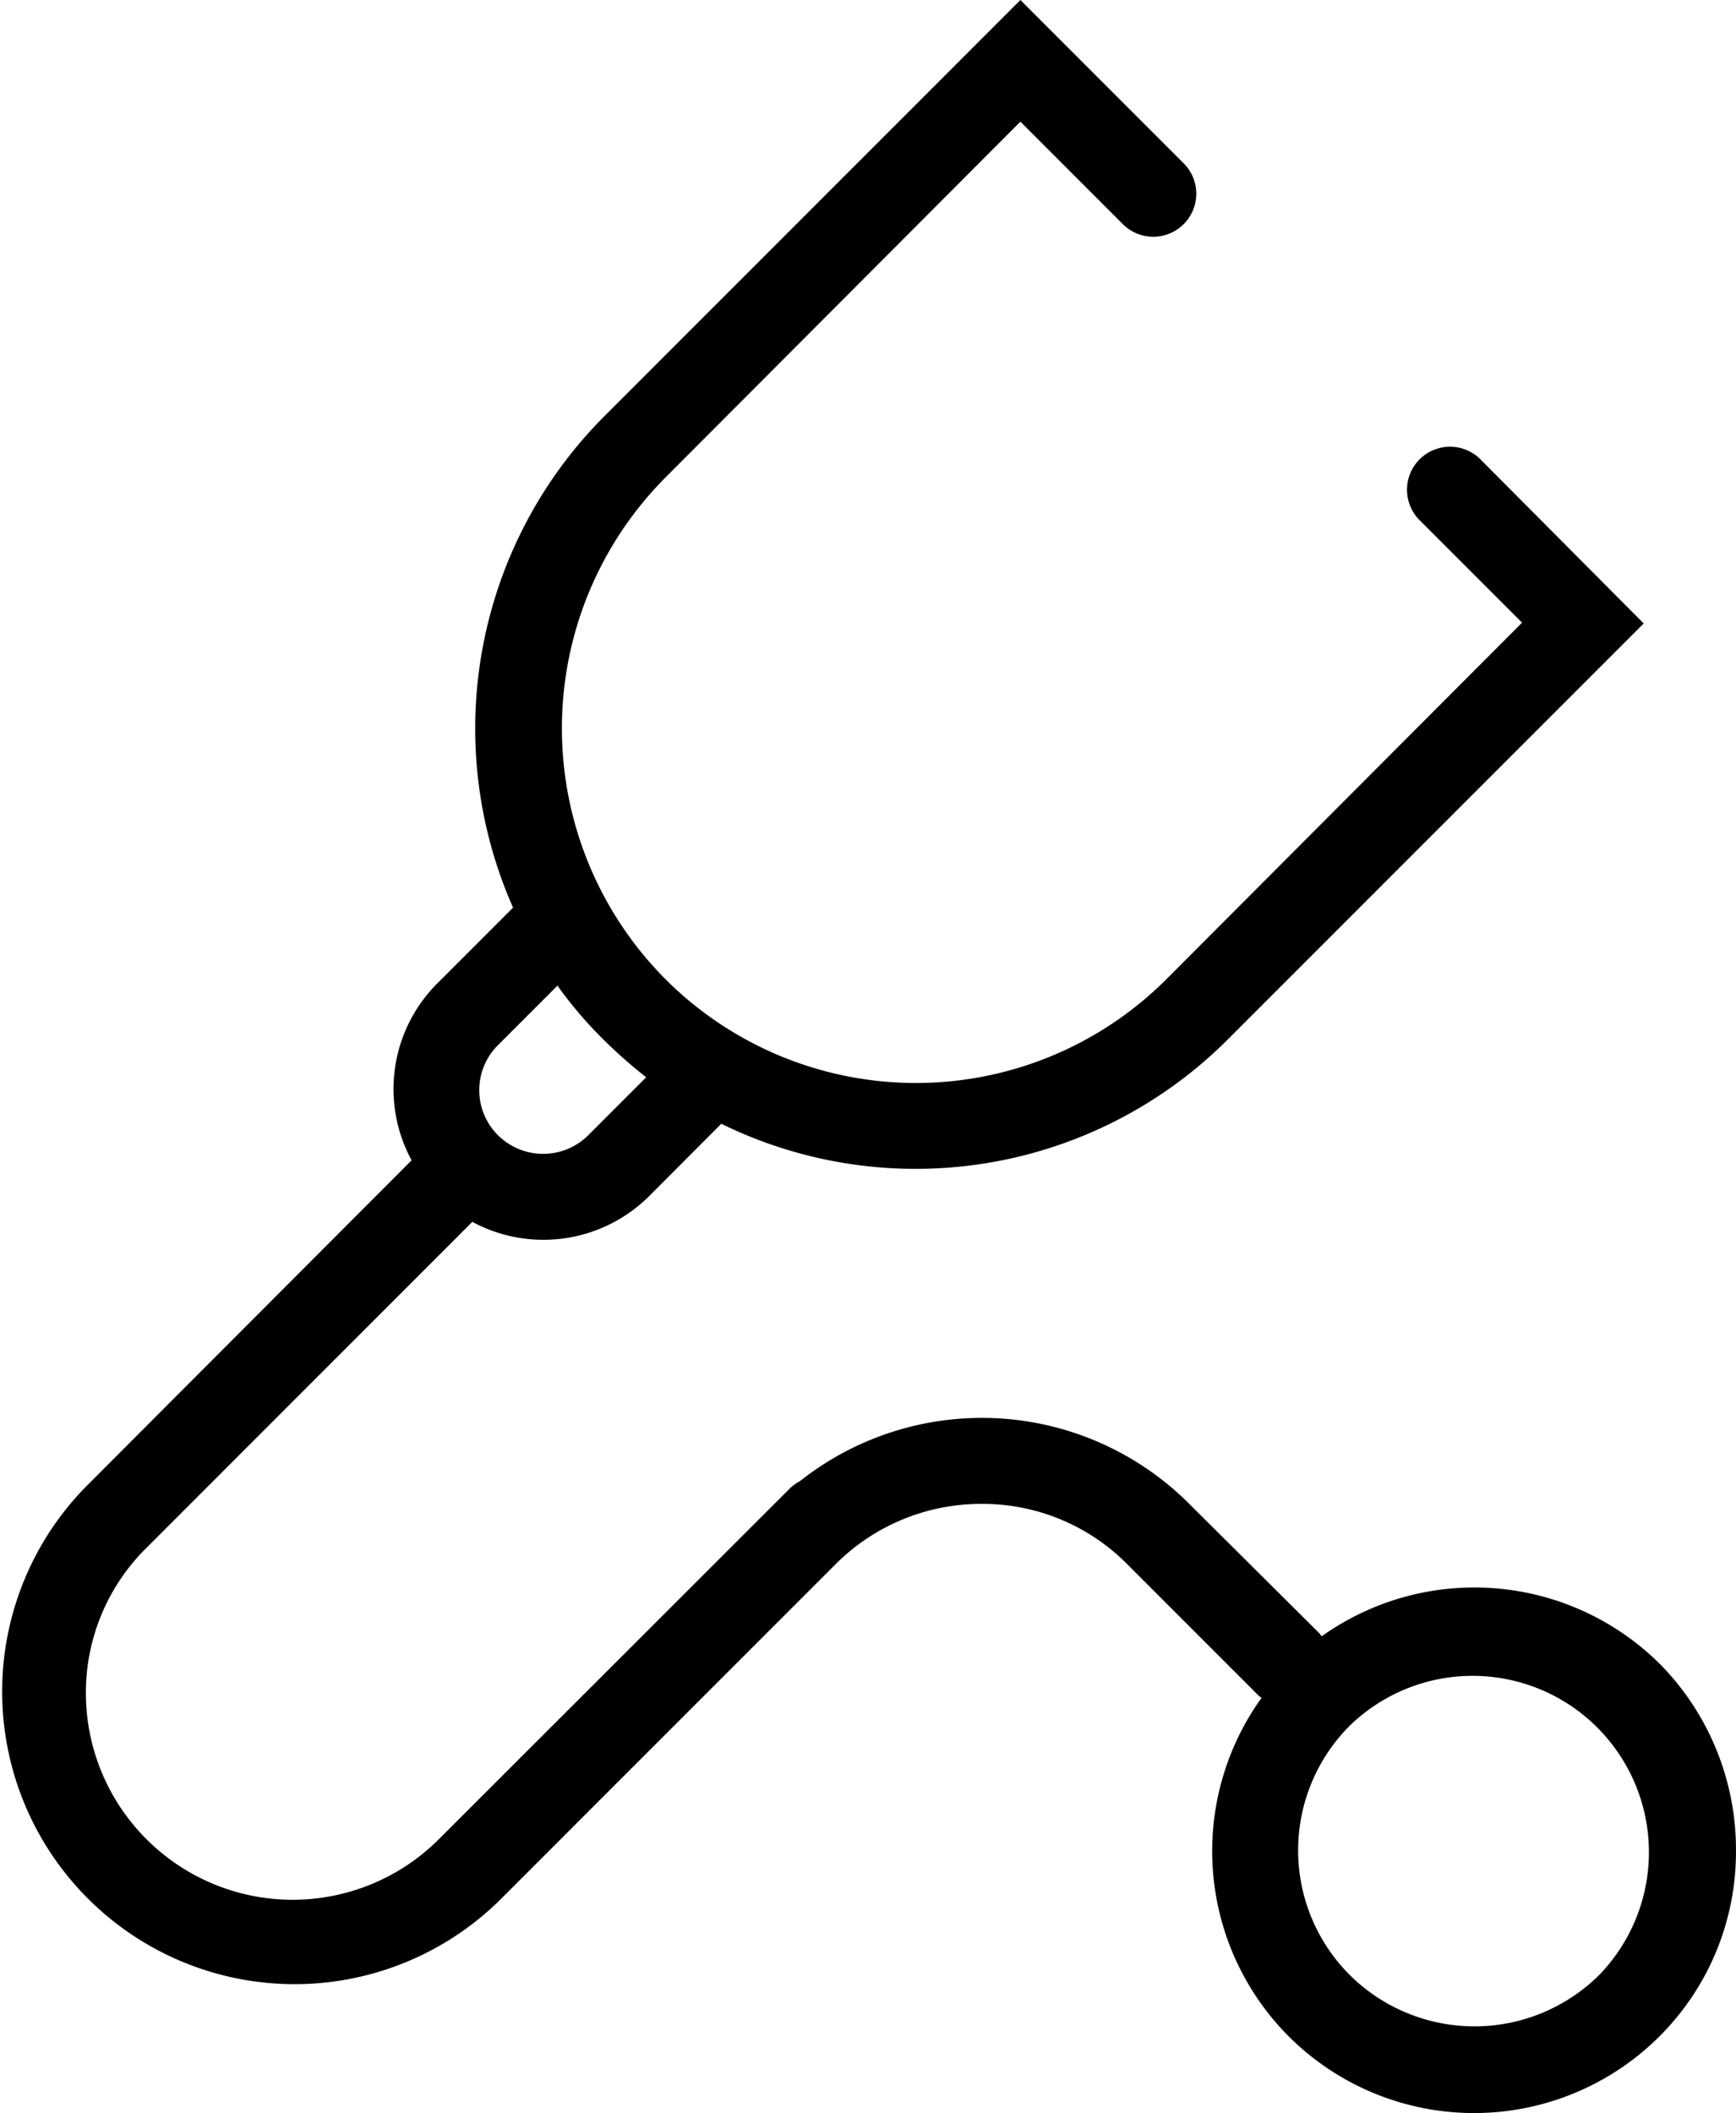
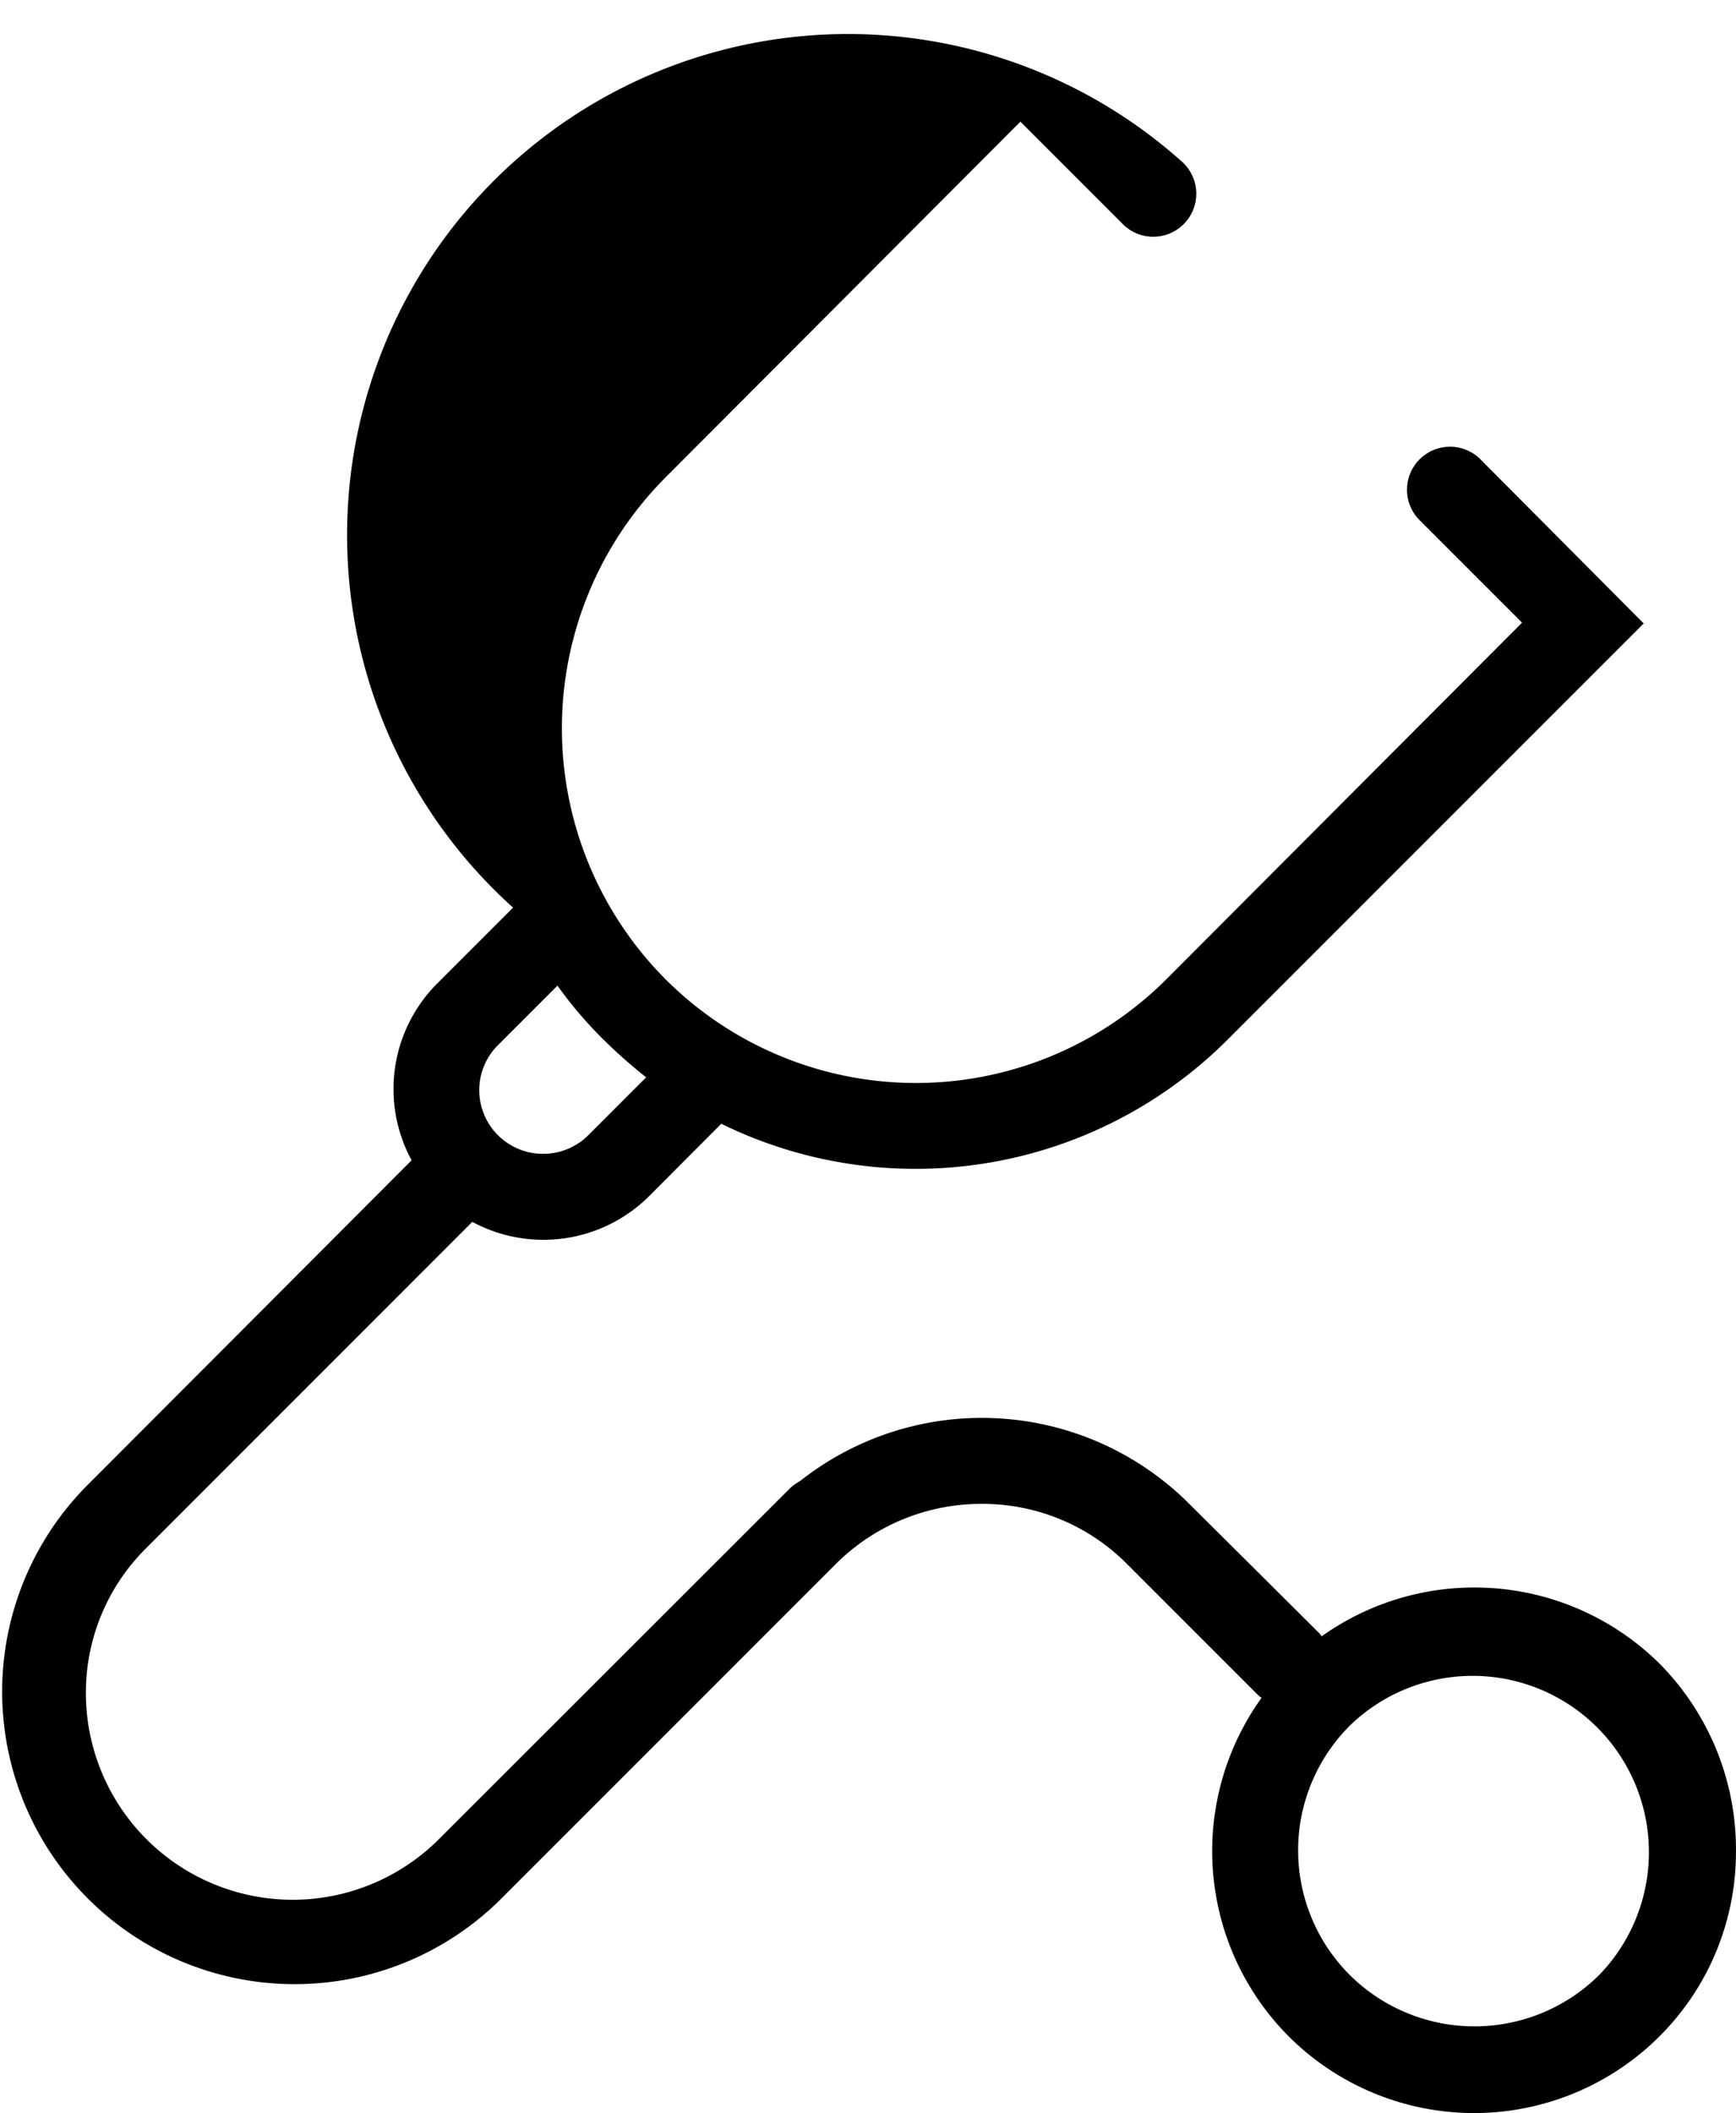
<svg xmlns="http://www.w3.org/2000/svg" width="54.239" height="65.999" viewBox="0 0 54.239 65.999">
-   <path id="injection-8" d="M51.869,51.981a8.225,8.225,0,0,0-10.575-.872c-.022-.022-.045-.067-.067-.089L37.135,46.95A9.163,9.163,0,0,0,25,46.257a1.587,1.587,0,0,0-.313.224L13.7,57.458A6.461,6.461,0,0,1,2.683,52.9a6.355,6.355,0,0,1,1.9-4.561L14.756,38.164a4.683,4.683,0,0,0,5.522-.8L22.536,35.1a13.788,13.788,0,0,0,15.807-2.616L51.355,19.473l-5.075-5.1a1.344,1.344,0,1,0-1.9,1.9l3.175,3.175L36.442,30.585a11.065,11.065,0,0,1-15.65,0,11.105,11.105,0,0,1,0-15.672L31.881,3.8l3.175,3.175a1.344,1.344,0,1,0,1.9-1.9L31.881,0,18.87,13.012A13.812,13.812,0,0,0,16.03,28.349l-2.37,2.37a4.662,4.662,0,0,0-.8,5.522L2.683,46.436A9.138,9.138,0,0,0,15.605,59.359L26.113,48.851a6.426,6.426,0,0,1,4.561-1.878,6.355,6.355,0,0,1,4.561,1.9l4.091,4.091c.022.022.067.045.089.067a8.2,8.2,0,0,0,.85,10.575,8.2,8.2,0,0,0,11.581,0h0a8.133,8.133,0,0,0,2.392-5.791A8.254,8.254,0,0,0,51.869,51.981ZM15.561,32.642l1.856-1.856a12.986,12.986,0,0,0,1.453,1.7,15.839,15.839,0,0,0,1.319,1.163l-1.811,1.811a2,2,0,0,1-2.817,0A1.984,1.984,0,0,1,15.561,32.642ZM49.968,61.684a5.533,5.533,0,0,1-7.8,0,5.505,5.505,0,0,1,0-7.78,5.509,5.509,0,0,1,7.8,7.78Z" />
+   <path id="injection-8" d="M51.869,51.981a8.225,8.225,0,0,0-10.575-.872c-.022-.022-.045-.067-.067-.089L37.135,46.95A9.163,9.163,0,0,0,25,46.257a1.587,1.587,0,0,0-.313.224L13.7,57.458A6.461,6.461,0,0,1,2.683,52.9a6.355,6.355,0,0,1,1.9-4.561L14.756,38.164a4.683,4.683,0,0,0,5.522-.8L22.536,35.1a13.788,13.788,0,0,0,15.807-2.616L51.355,19.473l-5.075-5.1a1.344,1.344,0,1,0-1.9,1.9l3.175,3.175L36.442,30.585a11.065,11.065,0,0,1-15.65,0,11.105,11.105,0,0,1,0-15.672L31.881,3.8l3.175,3.175a1.344,1.344,0,1,0,1.9-1.9A13.812,13.812,0,0,0,16.03,28.349l-2.37,2.37a4.662,4.662,0,0,0-.8,5.522L2.683,46.436A9.138,9.138,0,0,0,15.605,59.359L26.113,48.851a6.426,6.426,0,0,1,4.561-1.878,6.355,6.355,0,0,1,4.561,1.9l4.091,4.091c.022.022.067.045.089.067a8.2,8.2,0,0,0,.85,10.575,8.2,8.2,0,0,0,11.581,0h0a8.133,8.133,0,0,0,2.392-5.791A8.254,8.254,0,0,0,51.869,51.981ZM15.561,32.642l1.856-1.856a12.986,12.986,0,0,0,1.453,1.7,15.839,15.839,0,0,0,1.319,1.163l-1.811,1.811a2,2,0,0,1-2.817,0A1.984,1.984,0,0,1,15.561,32.642ZM49.968,61.684a5.533,5.533,0,0,1-7.8,0,5.505,5.505,0,0,1,0-7.78,5.509,5.509,0,0,1,7.8,7.78Z" />
</svg>